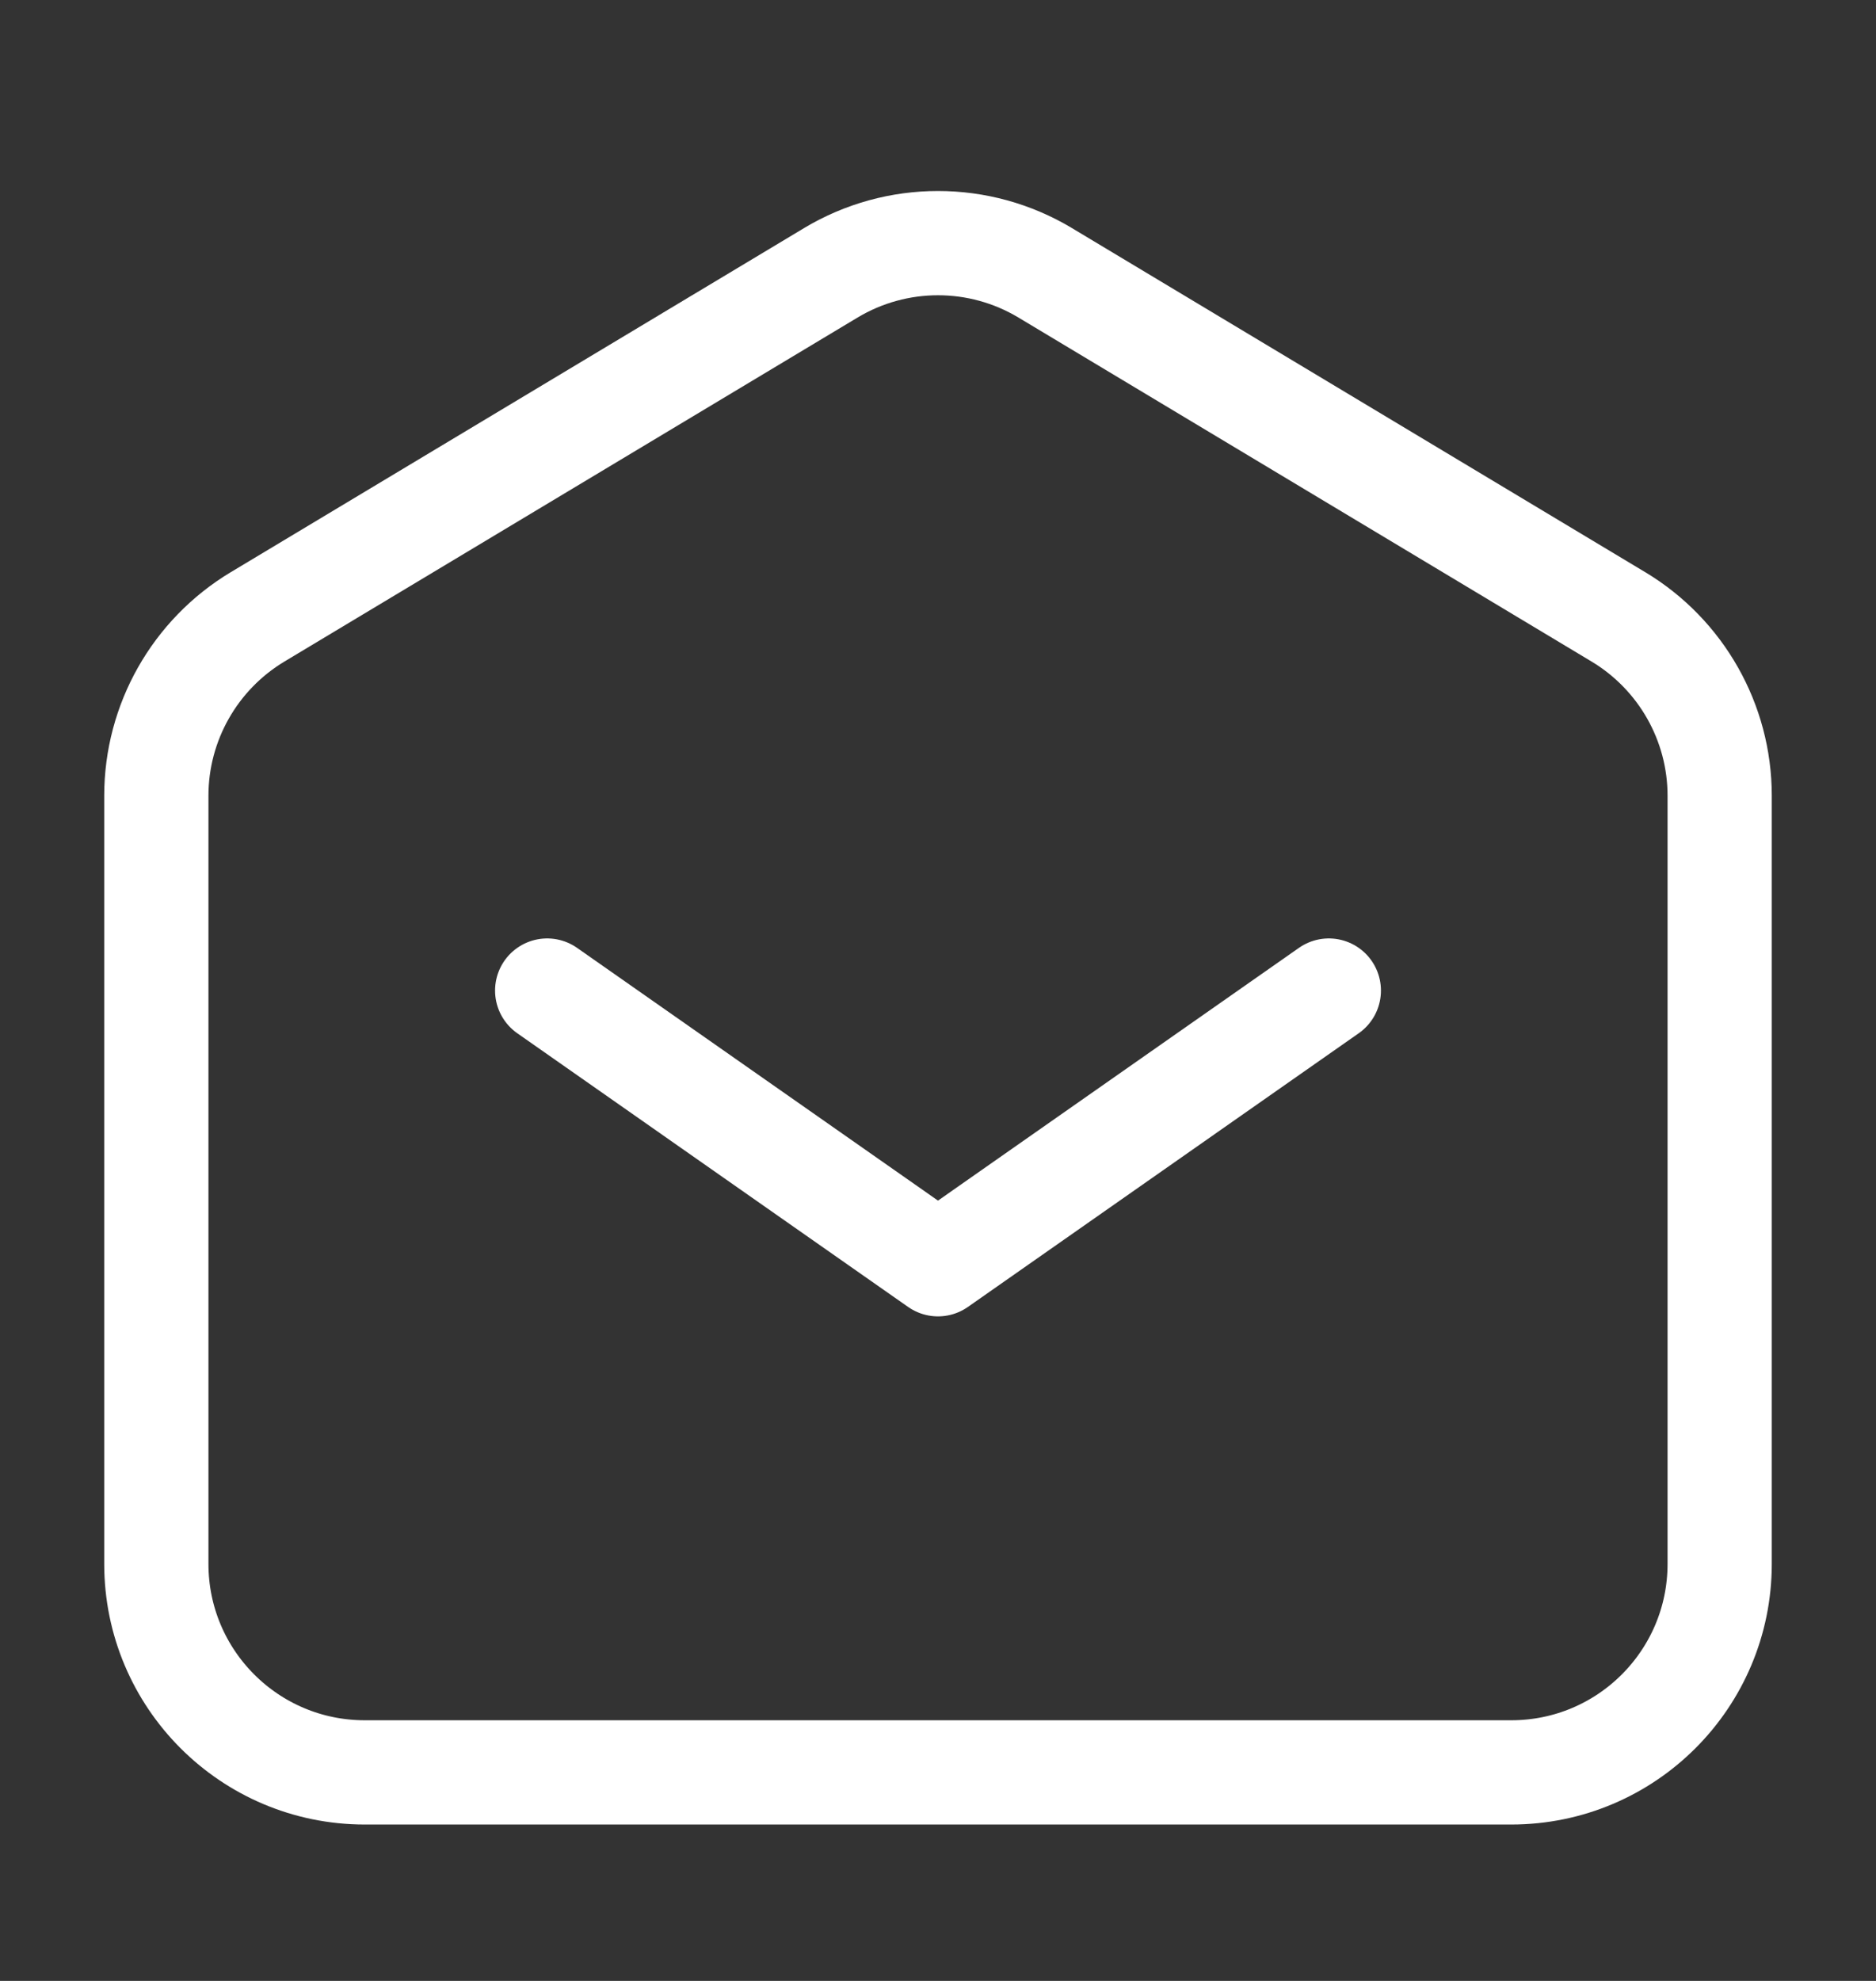
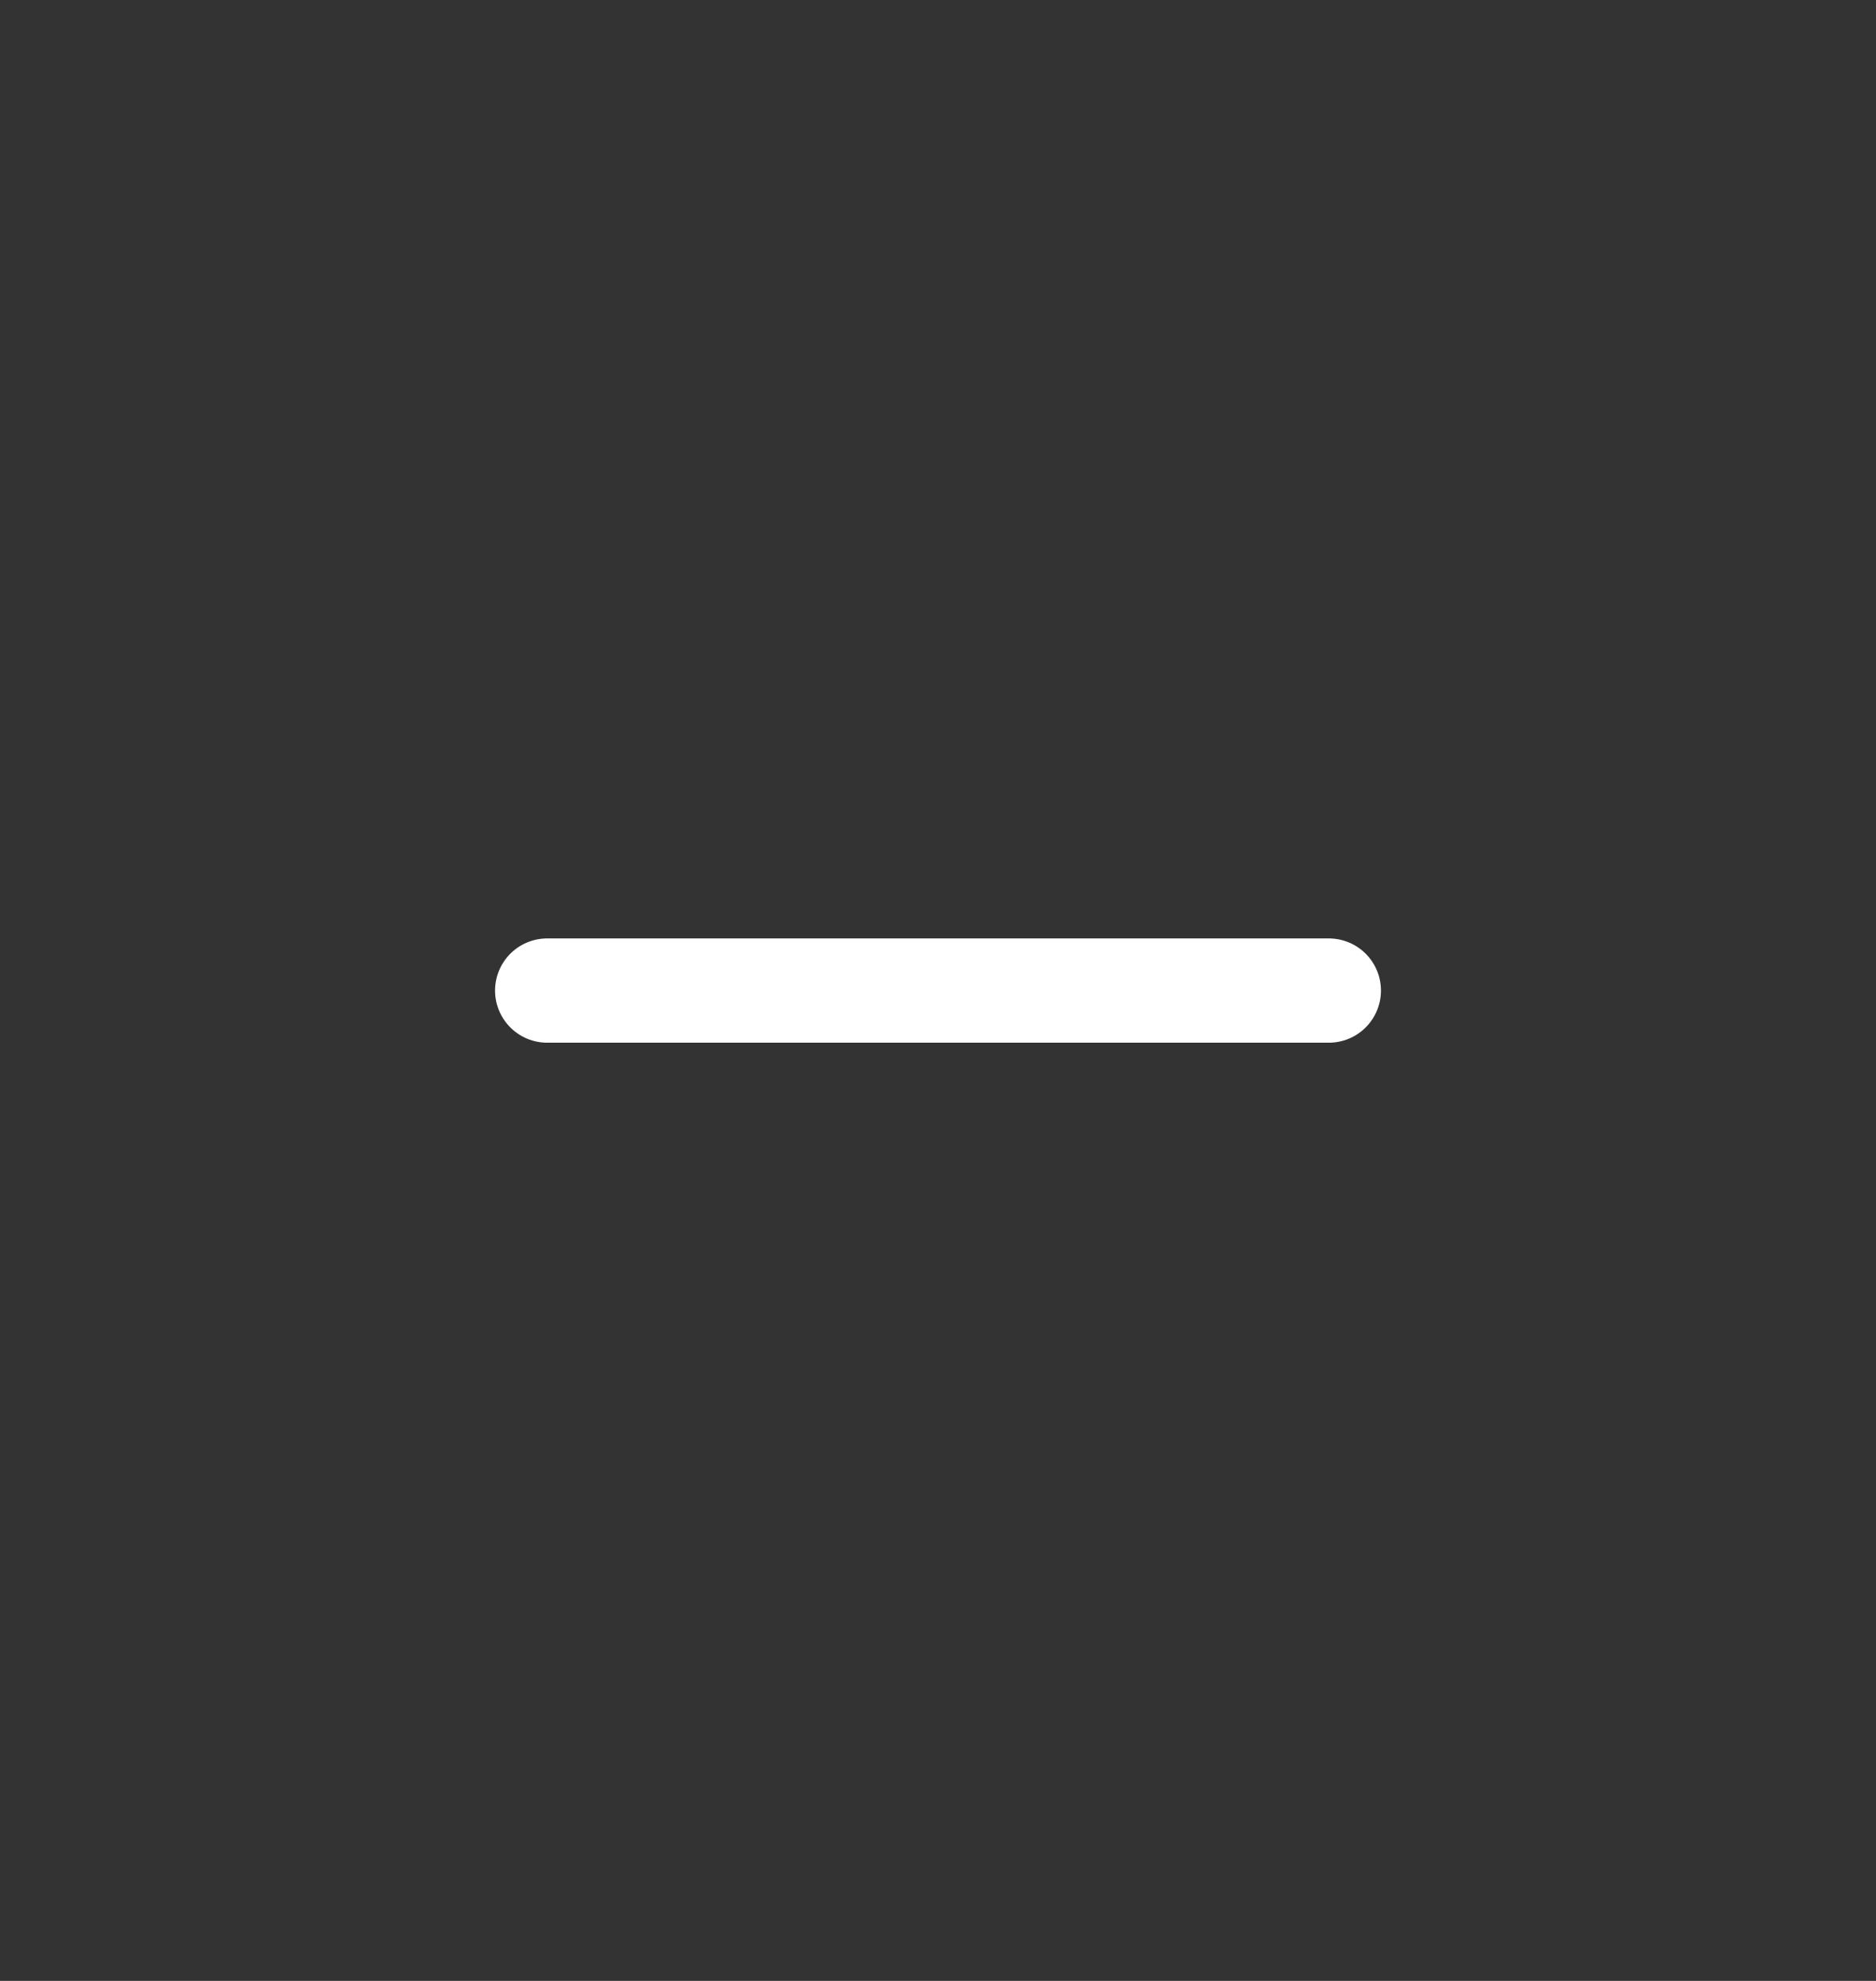
<svg xmlns="http://www.w3.org/2000/svg" width="18" height="19" viewBox="0 0 18 19" fill="none">
  <rect x="0" y="0" width="18" height="19" fill="#333333" stroke="none" />
-   <path d="M5.25 9.501L9 12.126L12.75 9.501" stroke="white" stroke-linecap="round" stroke-linejoin="round" />
-   <path d="M1.5 15V7.632C1.5 6.93 1.869 6.279 2.471 5.917L7.971 2.617C8.604 2.237 9.396 2.237 10.029 2.617L15.529 5.917C16.131 6.279 16.5 6.93 16.5 7.632V15C16.5 16.105 15.605 17 14.5 17H3.5C2.395 17 1.5 16.105 1.5 15Z" stroke="white" />
+   <path d="M5.25 9.501L12.75 9.501" stroke="white" stroke-linecap="round" stroke-linejoin="round" />
</svg>